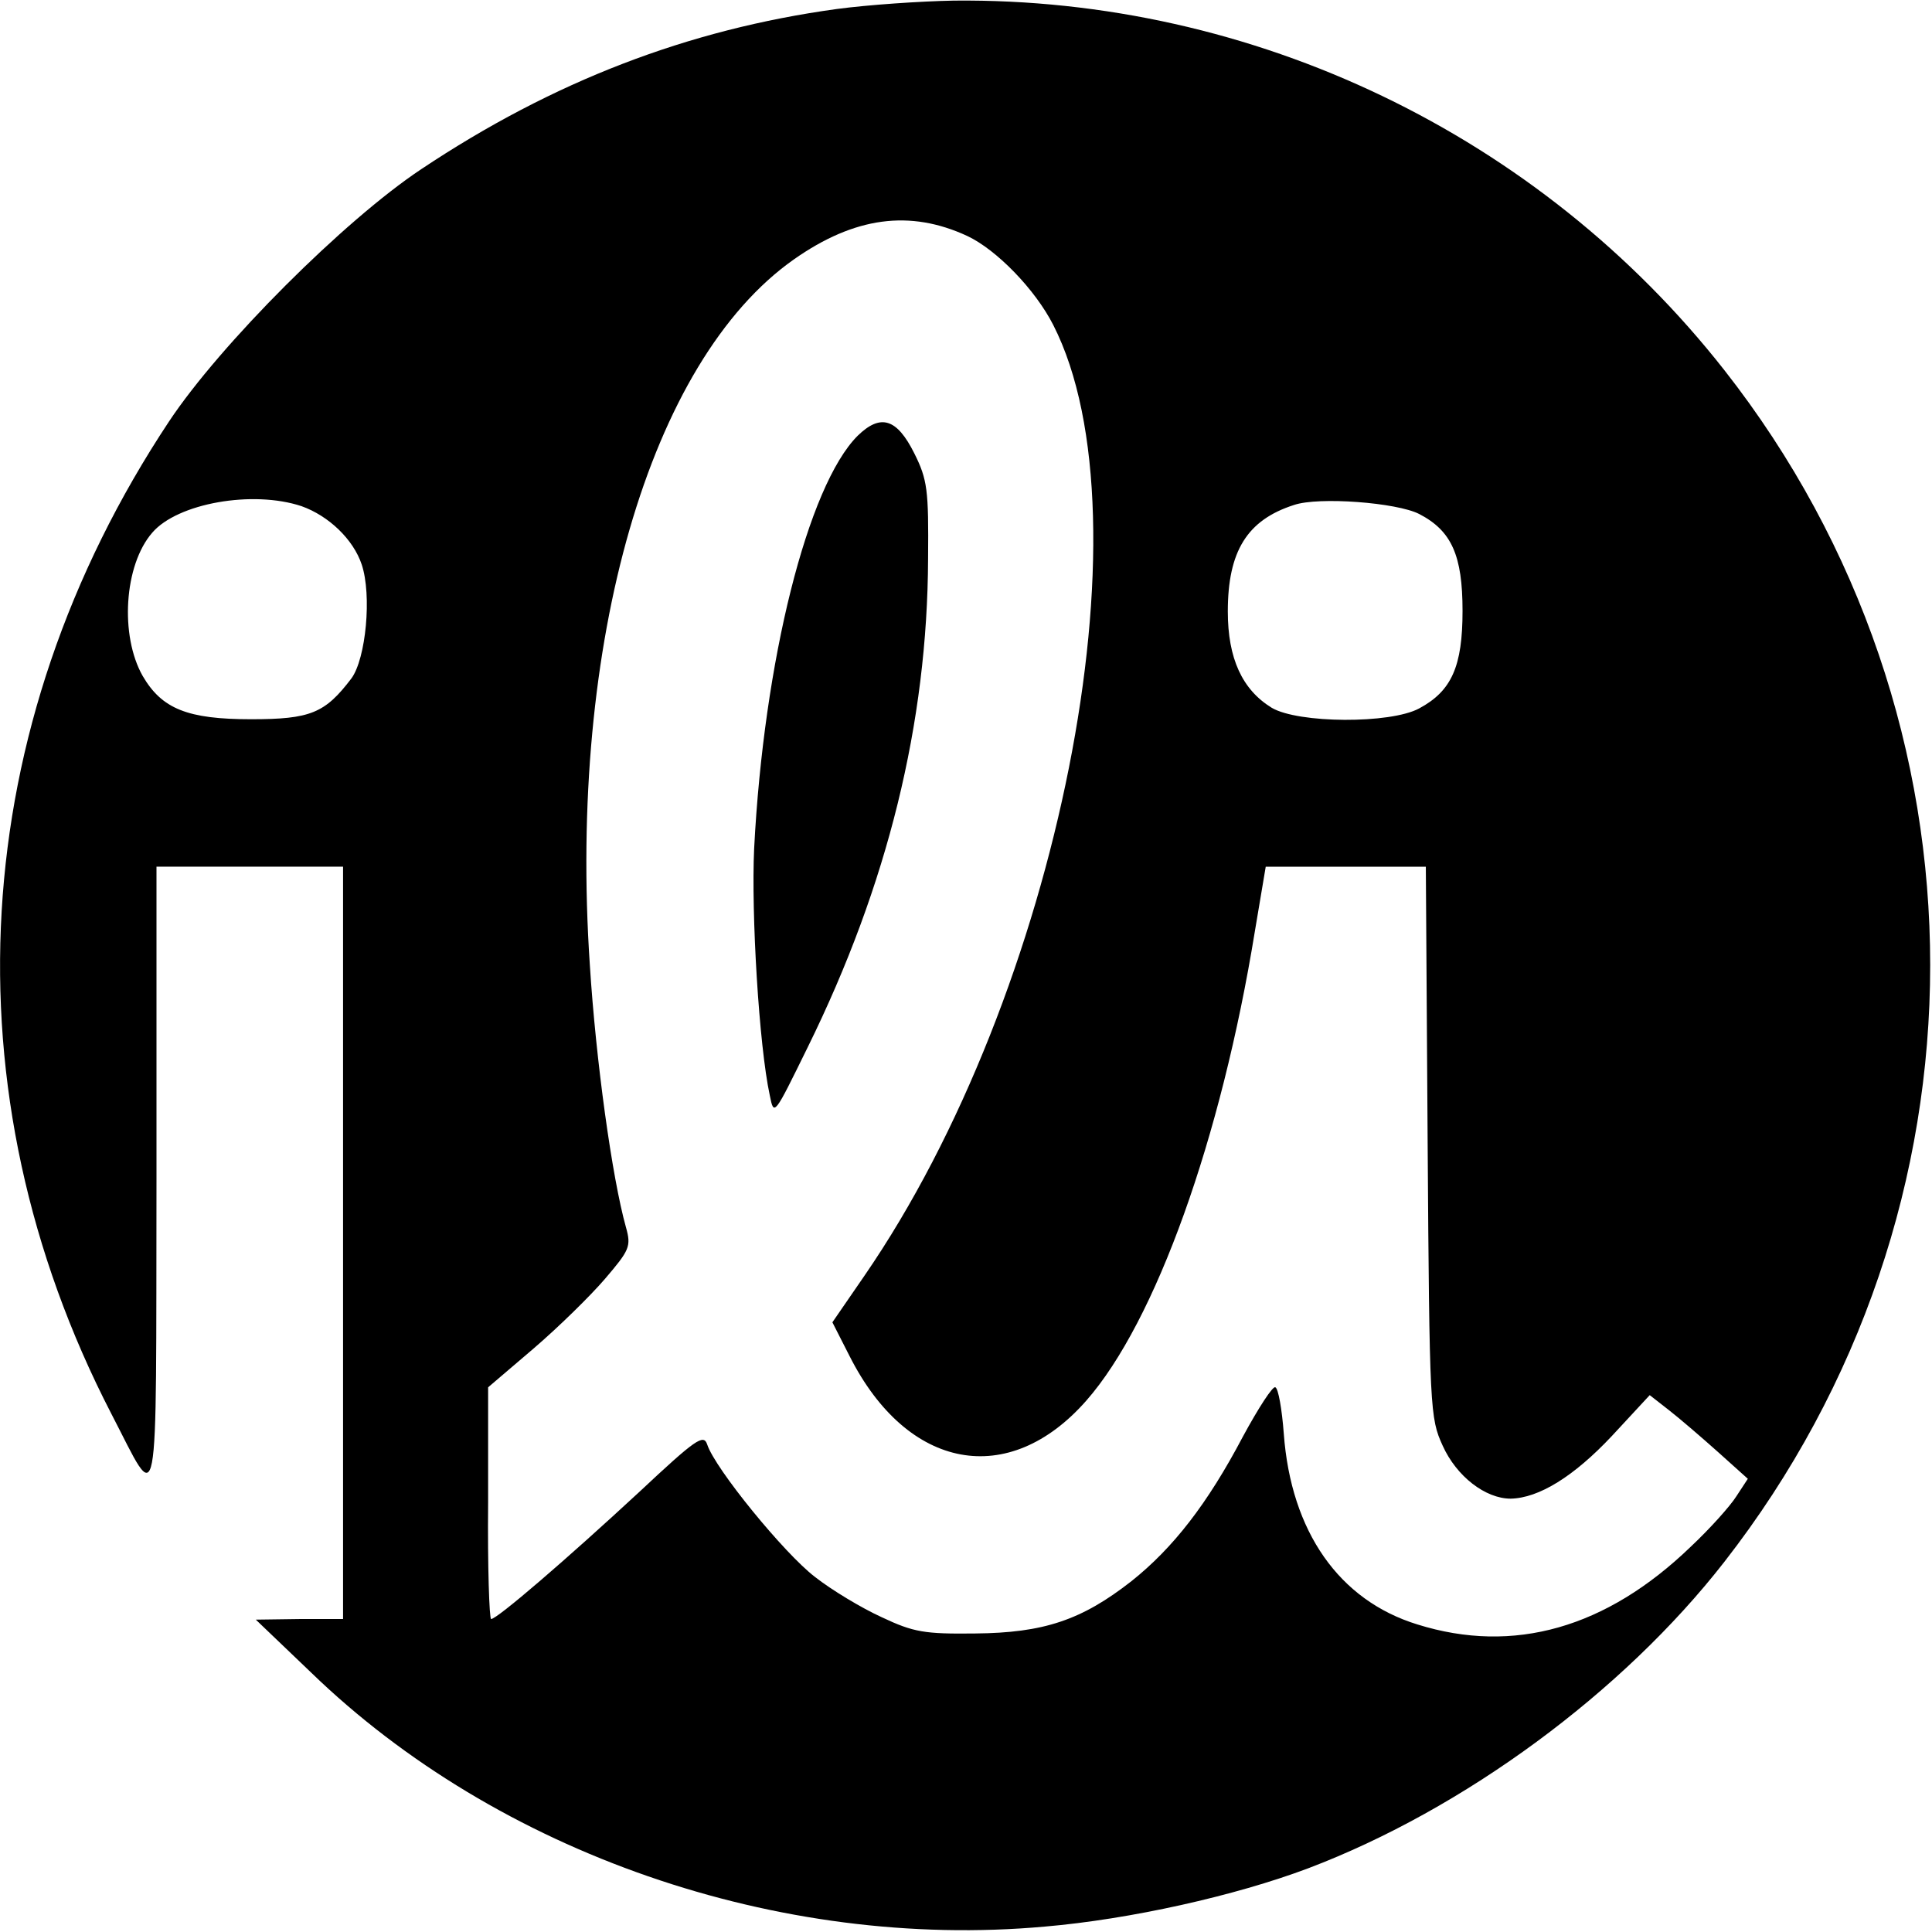
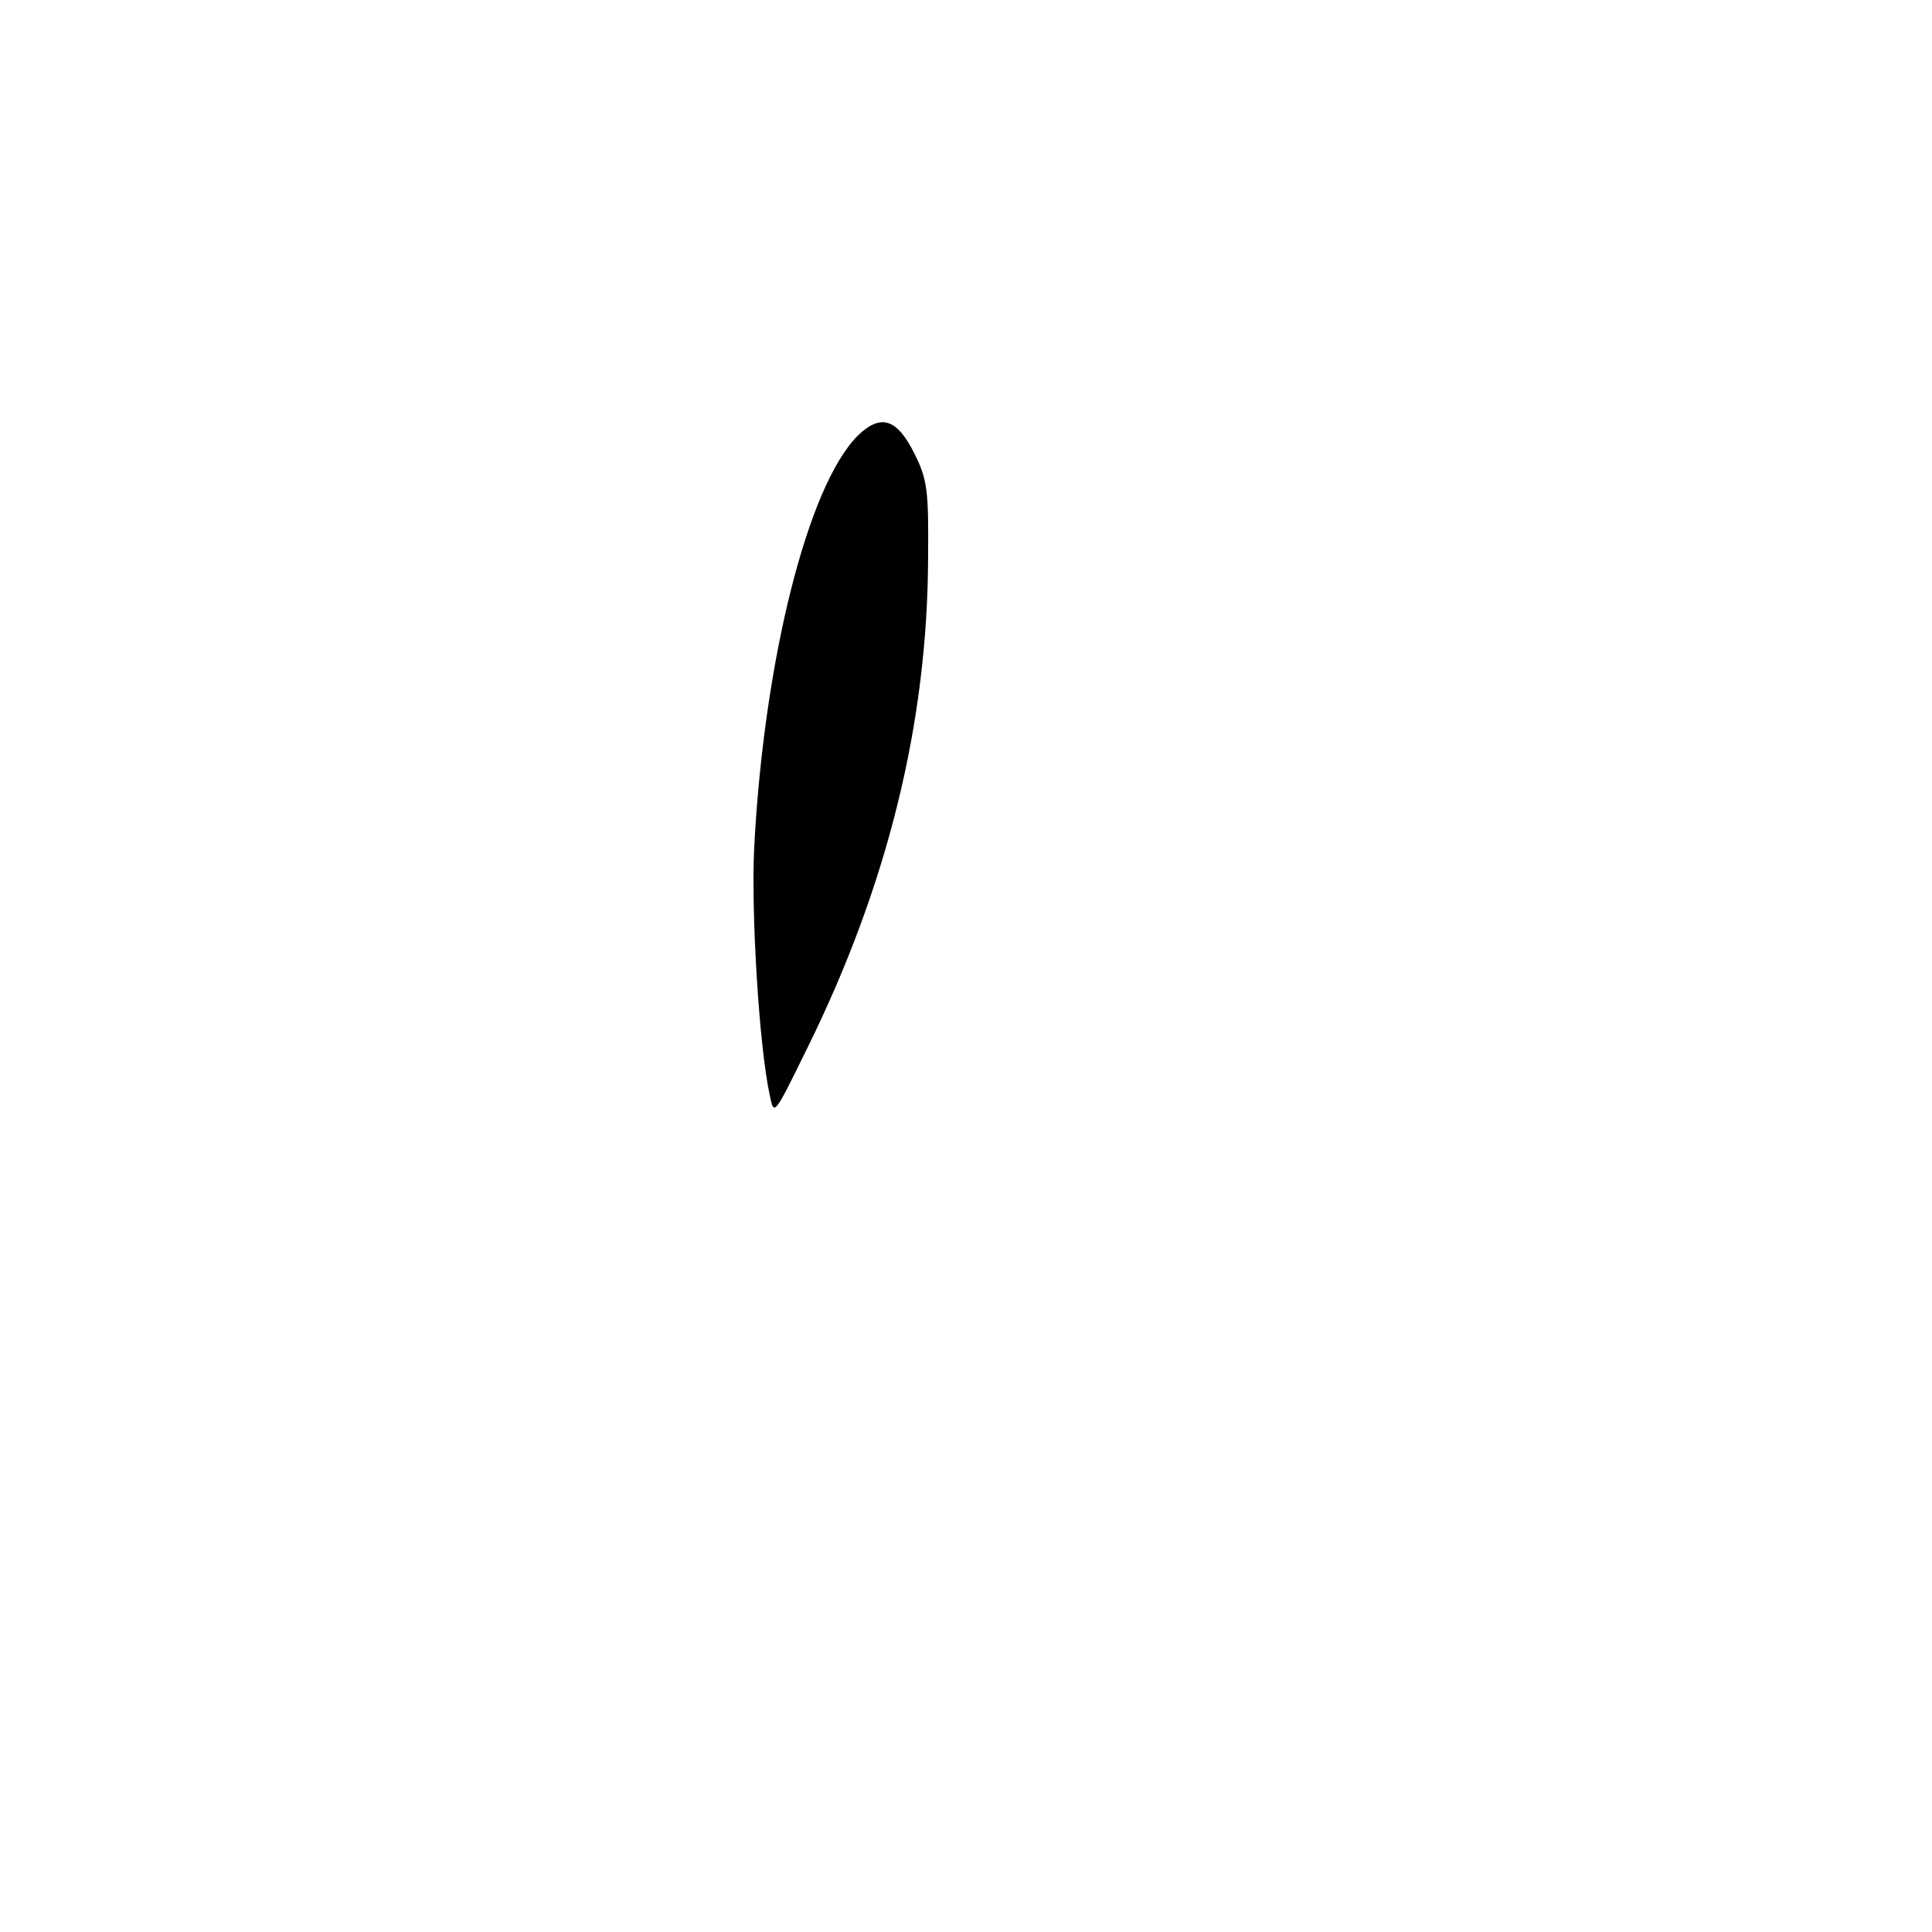
<svg xmlns="http://www.w3.org/2000/svg" version="1.0" width="321pt" height="321pt" viewBox="0 0 321 321" preserveAspectRatio="xMidYMid meet">
  <g transform="translate(0,321) scale(0.1,-0.1)" fill="#000000" stroke="none">
-     <path d="M1390 3195 c-247 -34 -471 -120 -690 -266 -128 -85 -334 -291 -419 -419 -337 -508 -373 -1113 -96 -1649 81 -156 74 -190 75 392 l0 517 155 0 155 0 0 -625 0 -625 -72 0 -73 -1 92 -88 c310 -300 777 -462 1219 -422 141 12 316 51 438 97 258 98 522 292 691 509 456 585 456 1399 0 1980 -307 391 -782 619 -1280 614 -55 -1 -143 -7 -195 -14z m217 -377 c49 -23 113 -89 143 -148 165 -324 9 -1111 -314 -1580 l-53 -77 29 -57 c96 -189 264 -220 393 -73 115 131 224 435 280 780 l18 107 133 0 133 0 3 -457 c3 -446 4 -459 25 -505 23 -51 71 -88 113 -88 47 1 105 37 168 104 l63 68 32 -25 c18 -14 54 -45 82 -70 l49 -44 -19 -29 c-10 -16 -44 -54 -76 -84 -140 -135 -294 -179 -454 -129 -130 40 -210 154 -222 317 -3 40 -9 75 -14 77 -4 3 -28 -34 -54 -82 -59 -112 -116 -185 -185 -240 -83 -65 -146 -86 -260 -87 -84 -1 -102 2 -155 27 -33 15 -83 45 -111 67 -51 39 -166 180 -179 220 -6 18 -19 9 -113 -79 -121 -112 -236 -211 -246 -211 -3 0 -6 87 -5 193 l0 192 75 64 c42 36 95 88 119 116 41 48 44 54 35 86 -23 82 -50 277 -60 436 -36 535 99 1003 339 1172 101 71 193 83 288 39z m-1106 -449 c45 -16 86 -55 100 -97 17 -51 7 -156 -17 -189 -44 -58 -68 -68 -167 -68 -105 0 -148 17 -180 72 -38 67 -31 184 16 238 42 49 167 71 248 44z m1857 -13 c54 -28 72 -69 72 -161 0 -92 -18 -133 -72 -162 -48 -26 -201 -25 -245 1 -49 30 -73 82 -73 160 0 100 32 152 110 177 41 14 171 4 208 -15z" />
    <path d="M1425 2486 c-83 -83 -156 -374 -172 -686 -5 -107 8 -327 26 -410 7 -35 7 -34 63 80 133 270 199 539 200 812 1 114 -1 131 -23 175 -29 58 -56 66 -94 29z" />
  </g>
</svg>